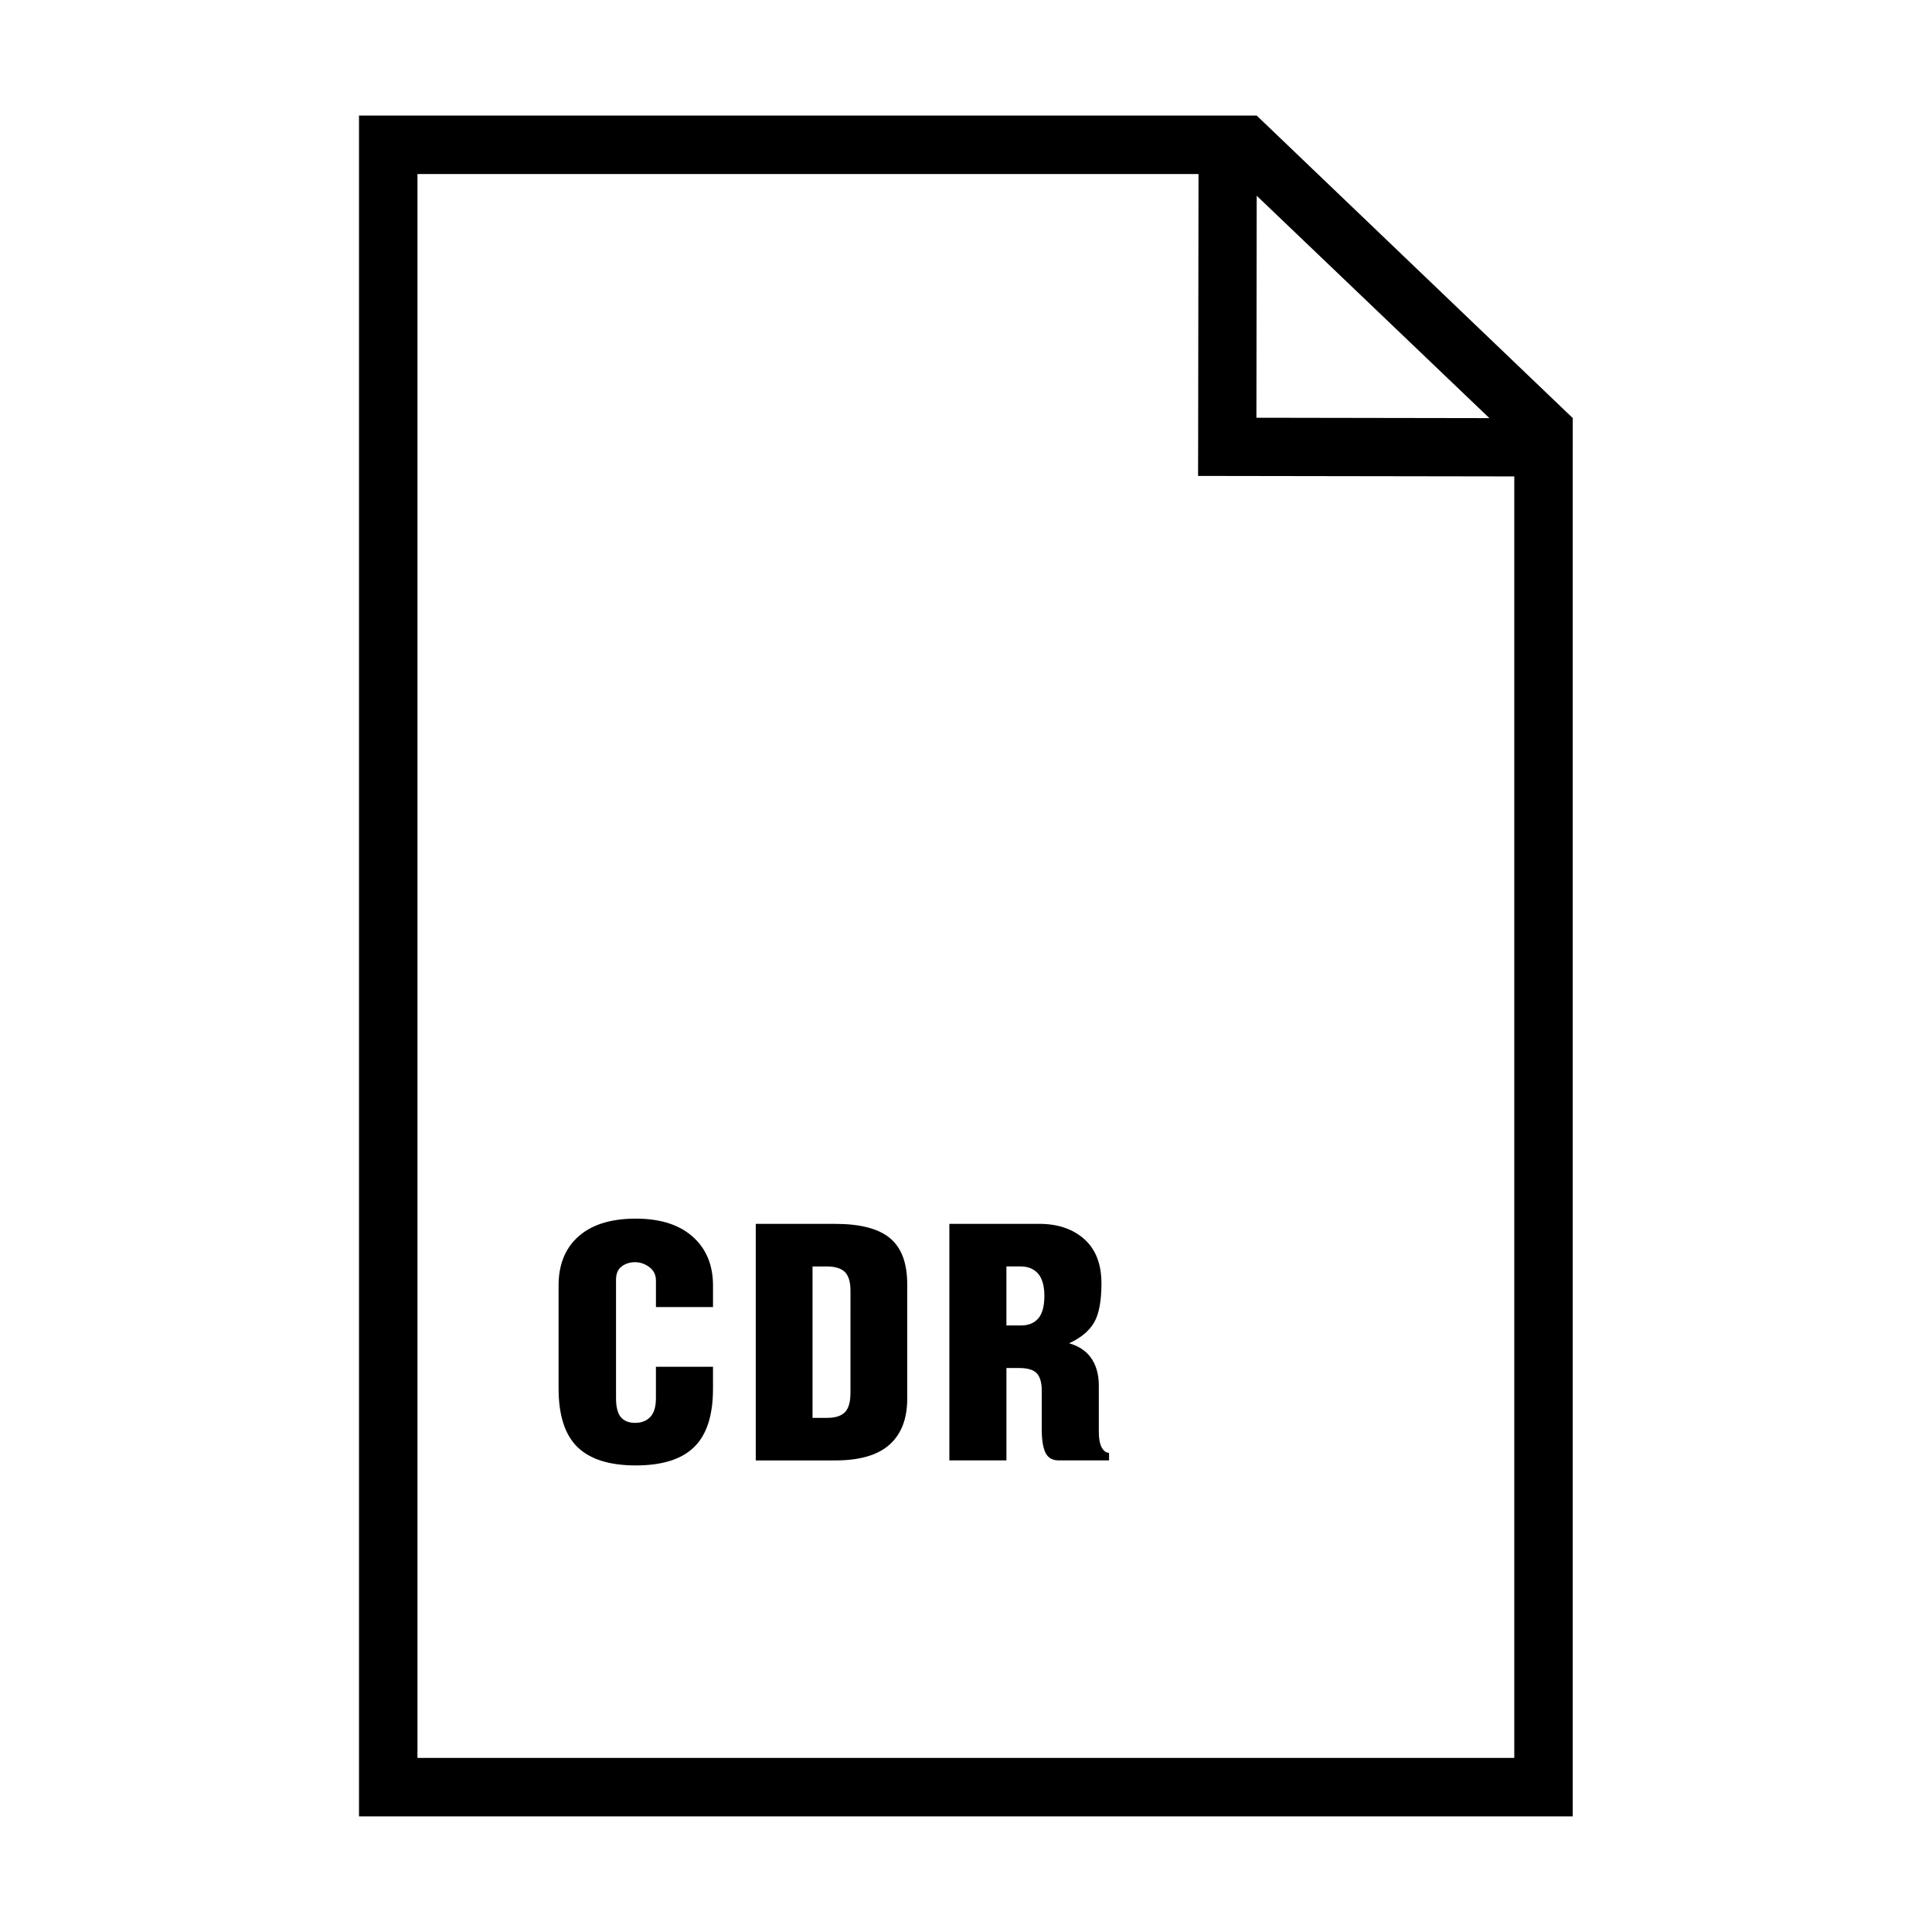
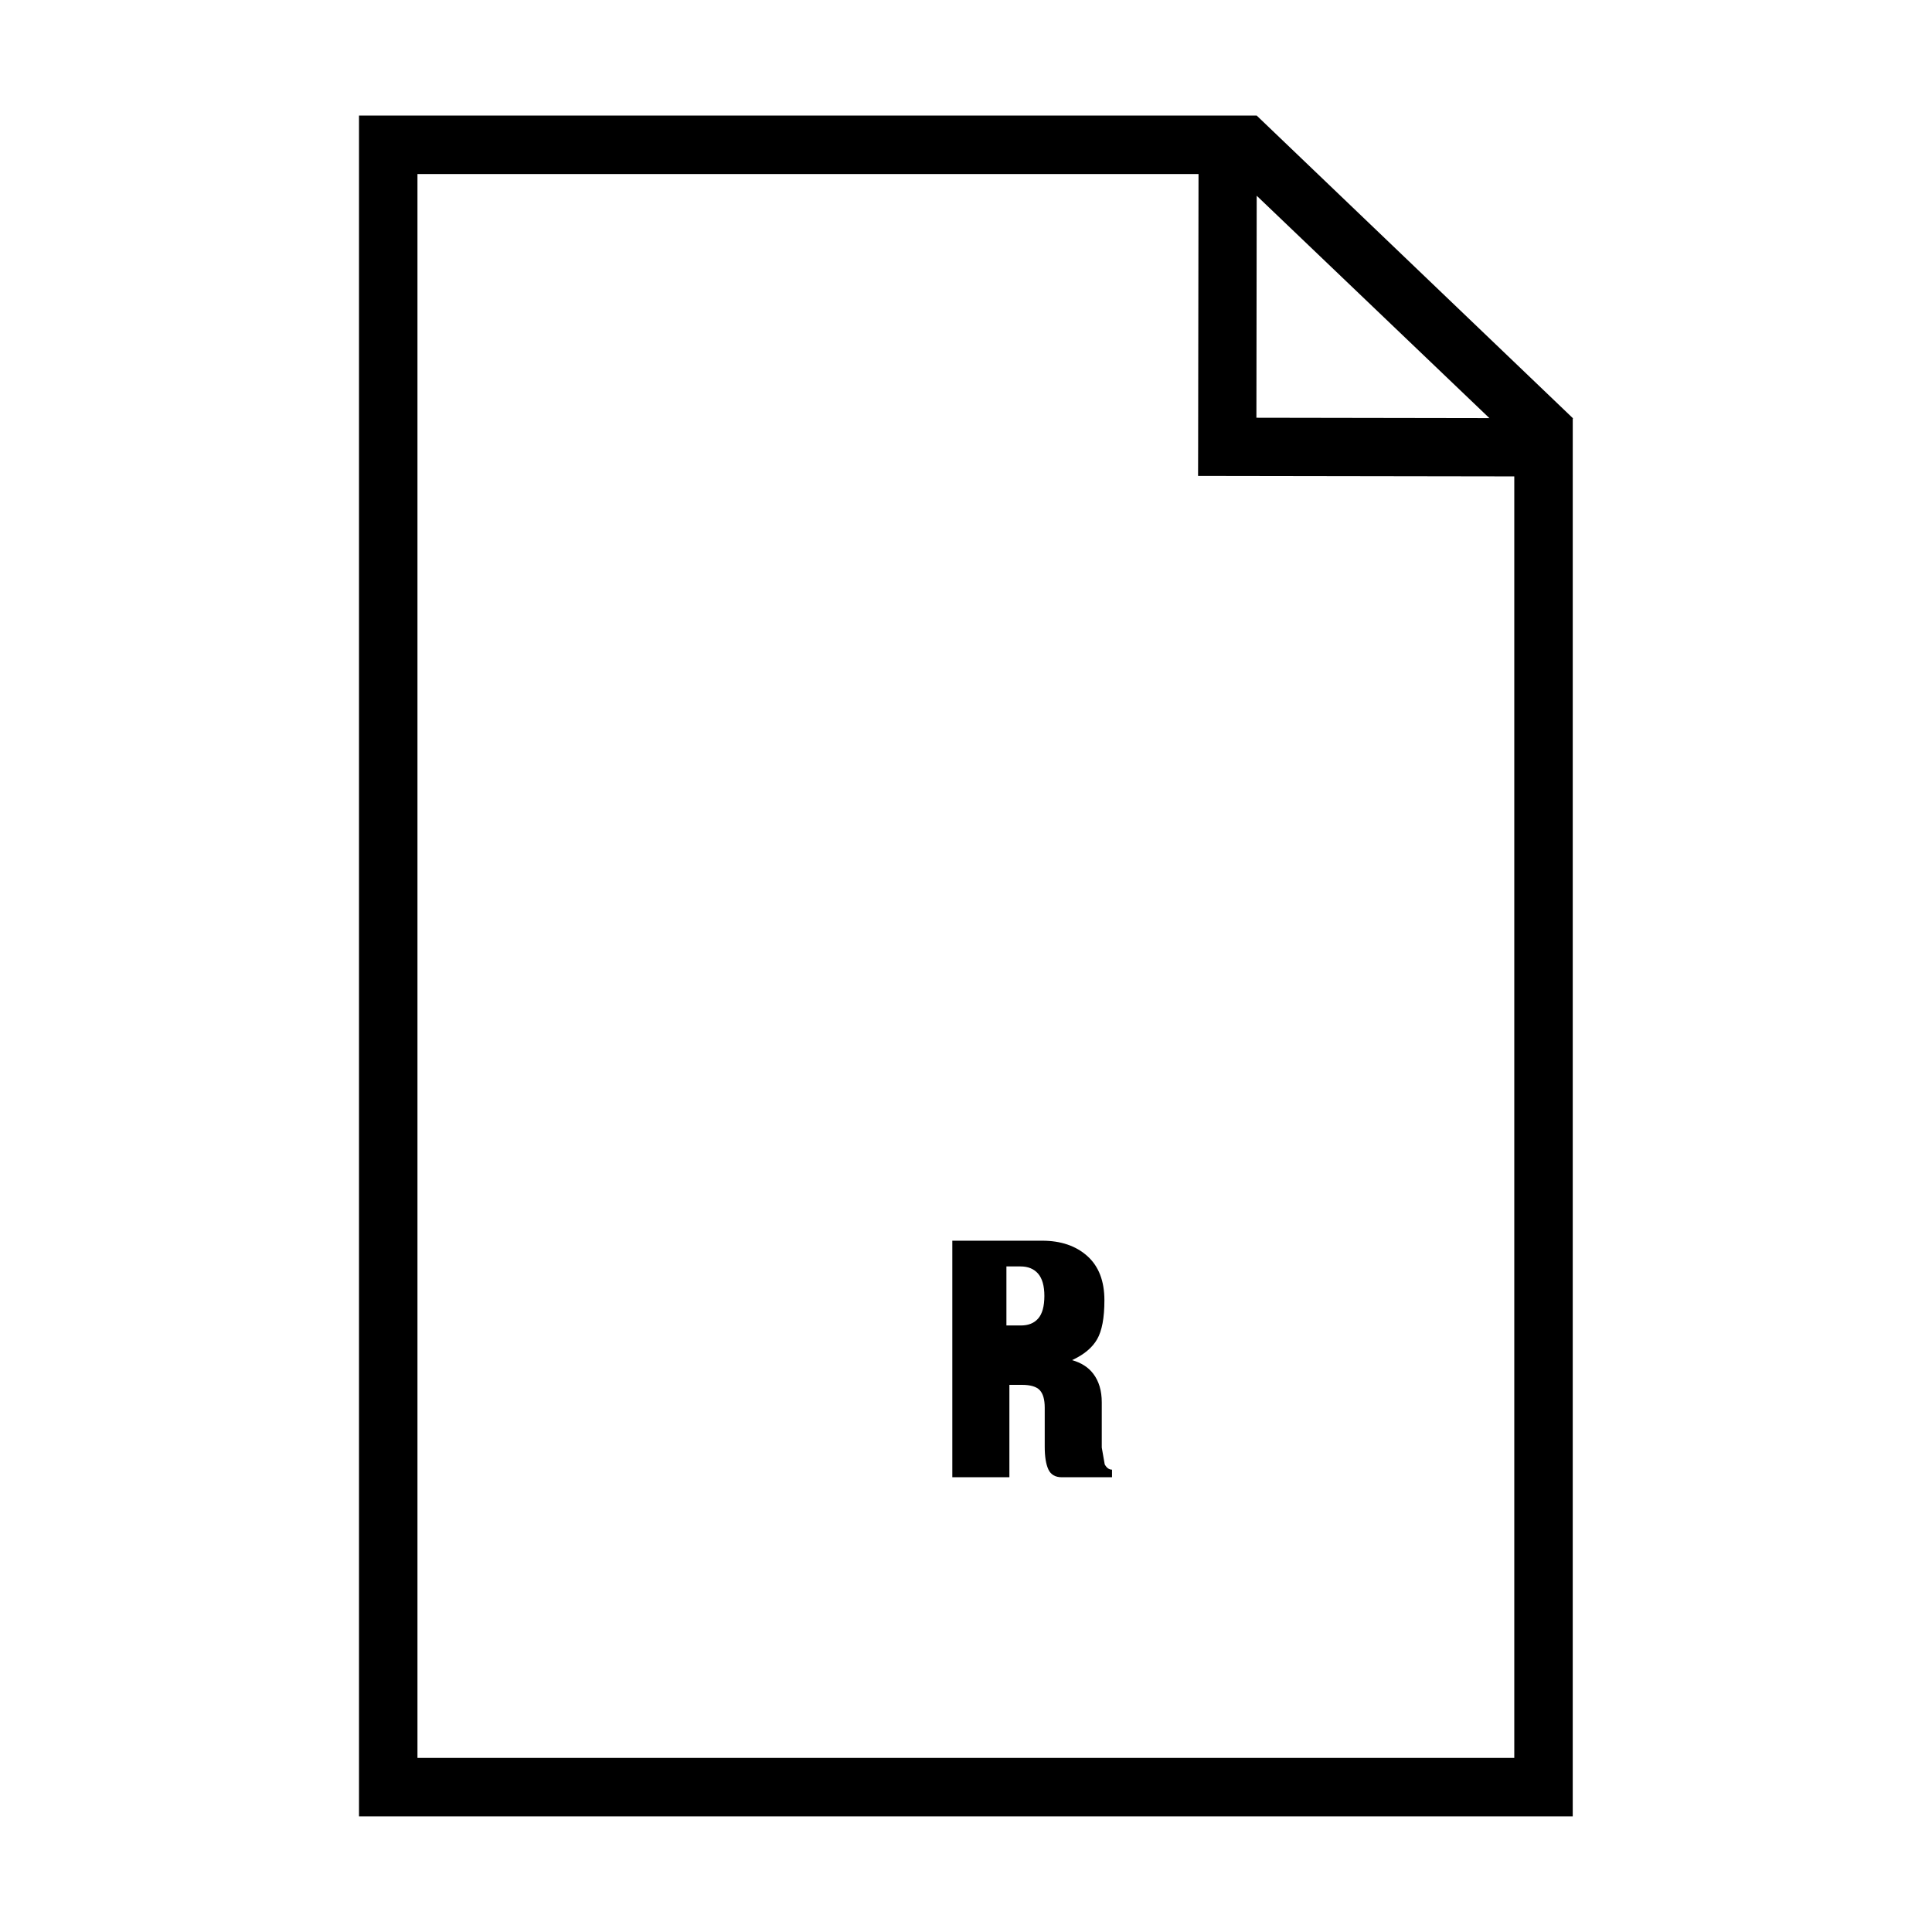
<svg xmlns="http://www.w3.org/2000/svg" fill="#000000" width="800px" height="800px" version="1.1" viewBox="144 144 512 512">
  <g fill-rule="evenodd">
-     <path d="m312.49 466.95c-6.879 0-12.098 1.715-15.648 5.144-3.203 3.082-4.812 7.266-4.812 12.555v27.297c0 7.094 1.664 12.27 4.984 15.523s8.484 4.883 15.477 4.883c6.992 0 12.152-1.621 15.477-4.883 3.324-3.254 4.984-8.387 4.984-15.422v-5.84h-15.125v8.305c0 2.273-0.492 3.934-1.484 4.984-0.992 1.047-2.332 1.578-4.019 1.578s-2.957-0.508-3.805-1.527c-0.848-1.02-1.266-2.691-1.266-5.019v-31.406c0-1.578 0.492-2.734 1.484-3.492 0.992-0.754 2.188-1.133 3.582-1.133 1.344 0 2.594 0.434 3.762 1.301 1.164 0.871 1.75 2.055 1.75 3.559v7.031h15.125v-5.664c0-5.223-1.633-9.406-4.898-12.539-3.617-3.492-8.801-5.234-15.566-5.234z" />
-     <path d="m365.36 468.34h-21.074v62.688h21.074c6.469 0 11.262-1.395 14.383-4.191 3.117-2.797 4.68-6.836 4.68-12.137v-30.383c0-5.582-1.516-9.648-4.551-12.176-3.031-2.535-7.867-3.801-14.512-3.801zm4.019 44.785c0 2.438-0.5 4.156-1.484 5.144-0.992 0.988-2.562 1.484-4.719 1.484h-3.848v-40.133h3.762c2.215 0 3.812 0.492 4.812 1.48 0.988 0.988 1.484 2.644 1.484 4.973l-0.004 27.051z" />
-     <path d="m435.98 527.62c-0.523-0.934-0.785-2.418-0.785-4.465v-11.977c0-3.09-0.754-5.629-2.273-7.609-1.289-1.691-3.148-2.887-5.598-3.586 3.148-1.449 5.359-3.301 6.641-5.535 1.289-2.238 1.93-5.684 1.93-10.332 0-5.117-1.516-9.027-4.543-11.73-3.027-2.699-7.027-4.055-11.977-4.055h-23.785v62.688h15.125v-24.484h3.316c2.273 0 3.859 0.473 4.727 1.402 0.875 0.938 1.32 2.481 1.32 4.637v10.316c0 2.625 0.316 4.637 0.953 6.031 0.648 1.402 1.84 2.102 3.594 2.102h13.285v-2.016c-0.77 0.004-1.41-0.457-1.93-1.387zm-16.836-34.219c-1.074 1.246-2.609 1.863-4.586 1.863h-3.848v-15.645h3.758c1.98 0 3.523 0.637 4.637 1.91 1.102 1.281 1.664 3.25 1.664 5.914-0.004 2.715-0.543 4.707-1.625 5.957z" />
+     <path d="m435.98 527.62v-11.977c0-3.09-0.754-5.629-2.273-7.609-1.289-1.691-3.148-2.887-5.598-3.586 3.148-1.449 5.359-3.301 6.641-5.535 1.289-2.238 1.93-5.684 1.93-10.332 0-5.117-1.516-9.027-4.543-11.73-3.027-2.699-7.027-4.055-11.977-4.055h-23.785v62.688h15.125v-24.484h3.316c2.273 0 3.859 0.473 4.727 1.402 0.875 0.938 1.32 2.481 1.32 4.637v10.316c0 2.625 0.316 4.637 0.953 6.031 0.648 1.402 1.84 2.102 3.594 2.102h13.285v-2.016c-0.77 0.004-1.41-0.457-1.93-1.387zm-16.836-34.219c-1.074 1.246-2.609 1.863-4.586 1.863h-3.848v-15.645h3.758c1.98 0 3.523 0.637 4.637 1.91 1.102 1.281 1.664 3.25 1.664 5.914-0.004 2.715-0.543 4.707-1.625 5.957z" />
    <path d="m477.07 174.66v-0.031h-237.93v450.73h321.65v-7.742l0.004-355.07v-7.586l0.082-0.09zm-0.031 21.211 61.668 58.938-61.746-0.102zm68.262 414h-290.67v-419.75h206.99l-0.102 72.301-0.02 7.703 7.734 0.012 76.066 0.117v339.62z" />
  </g>
</svg>